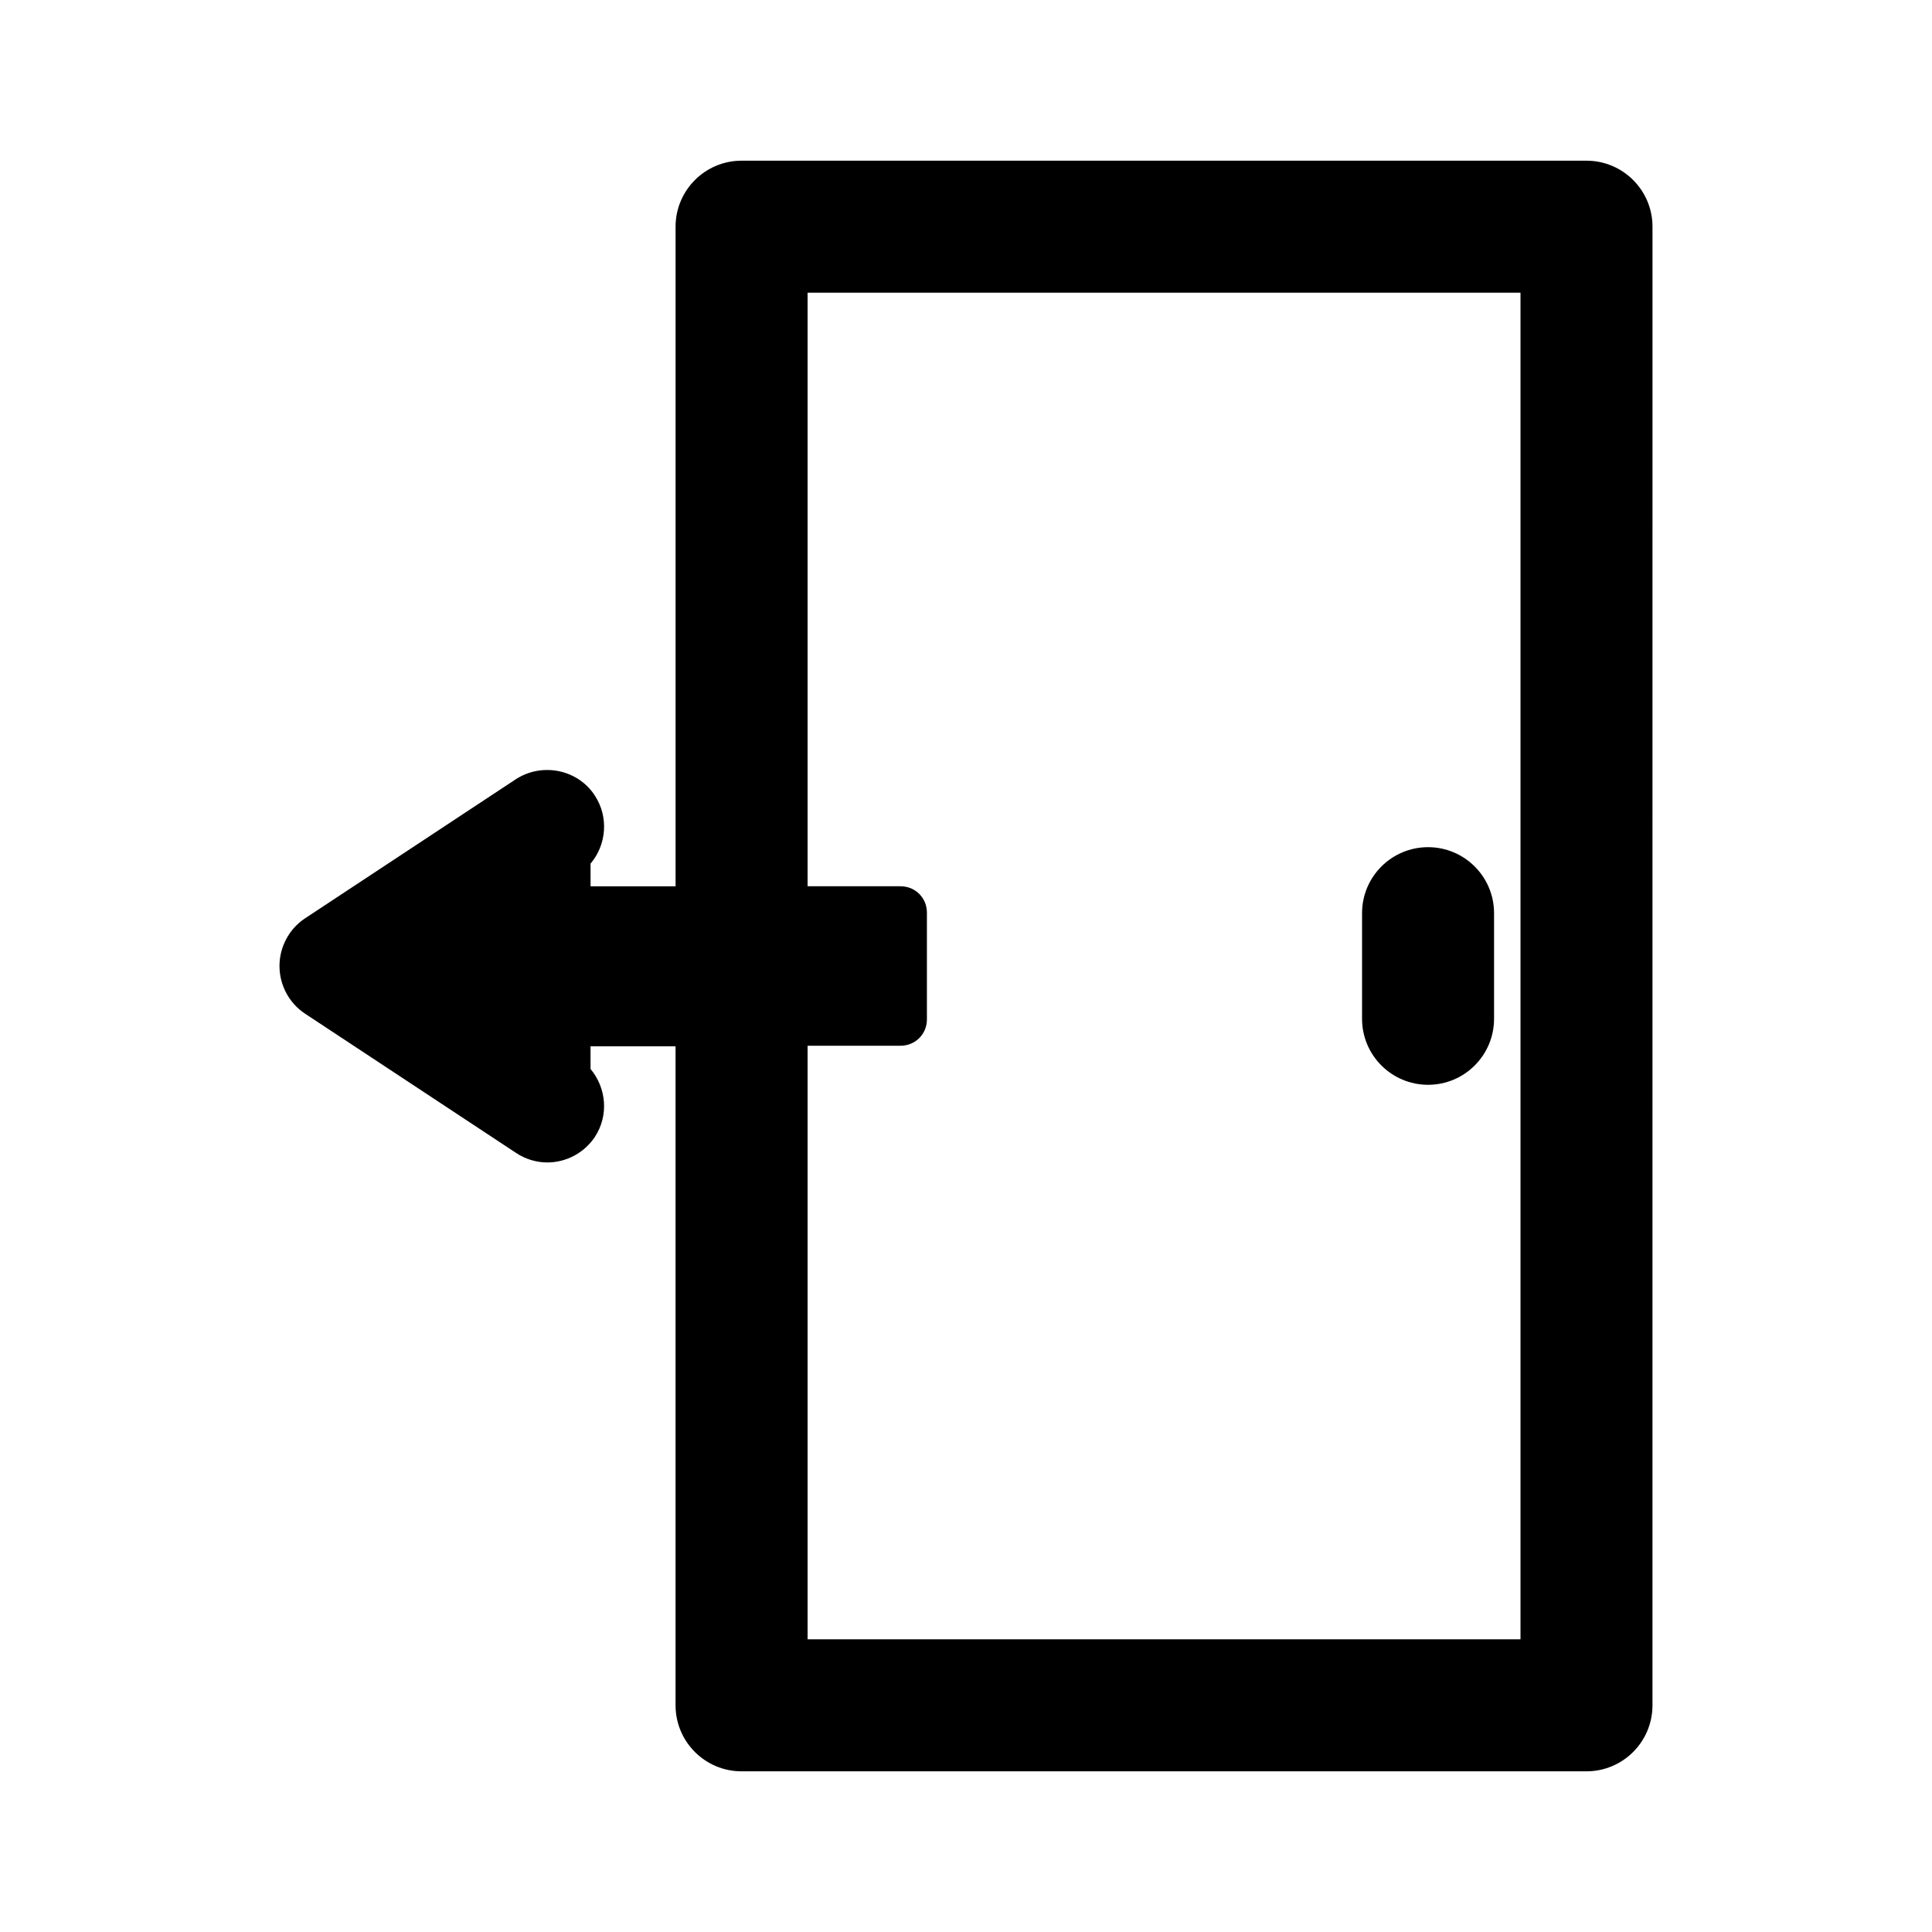
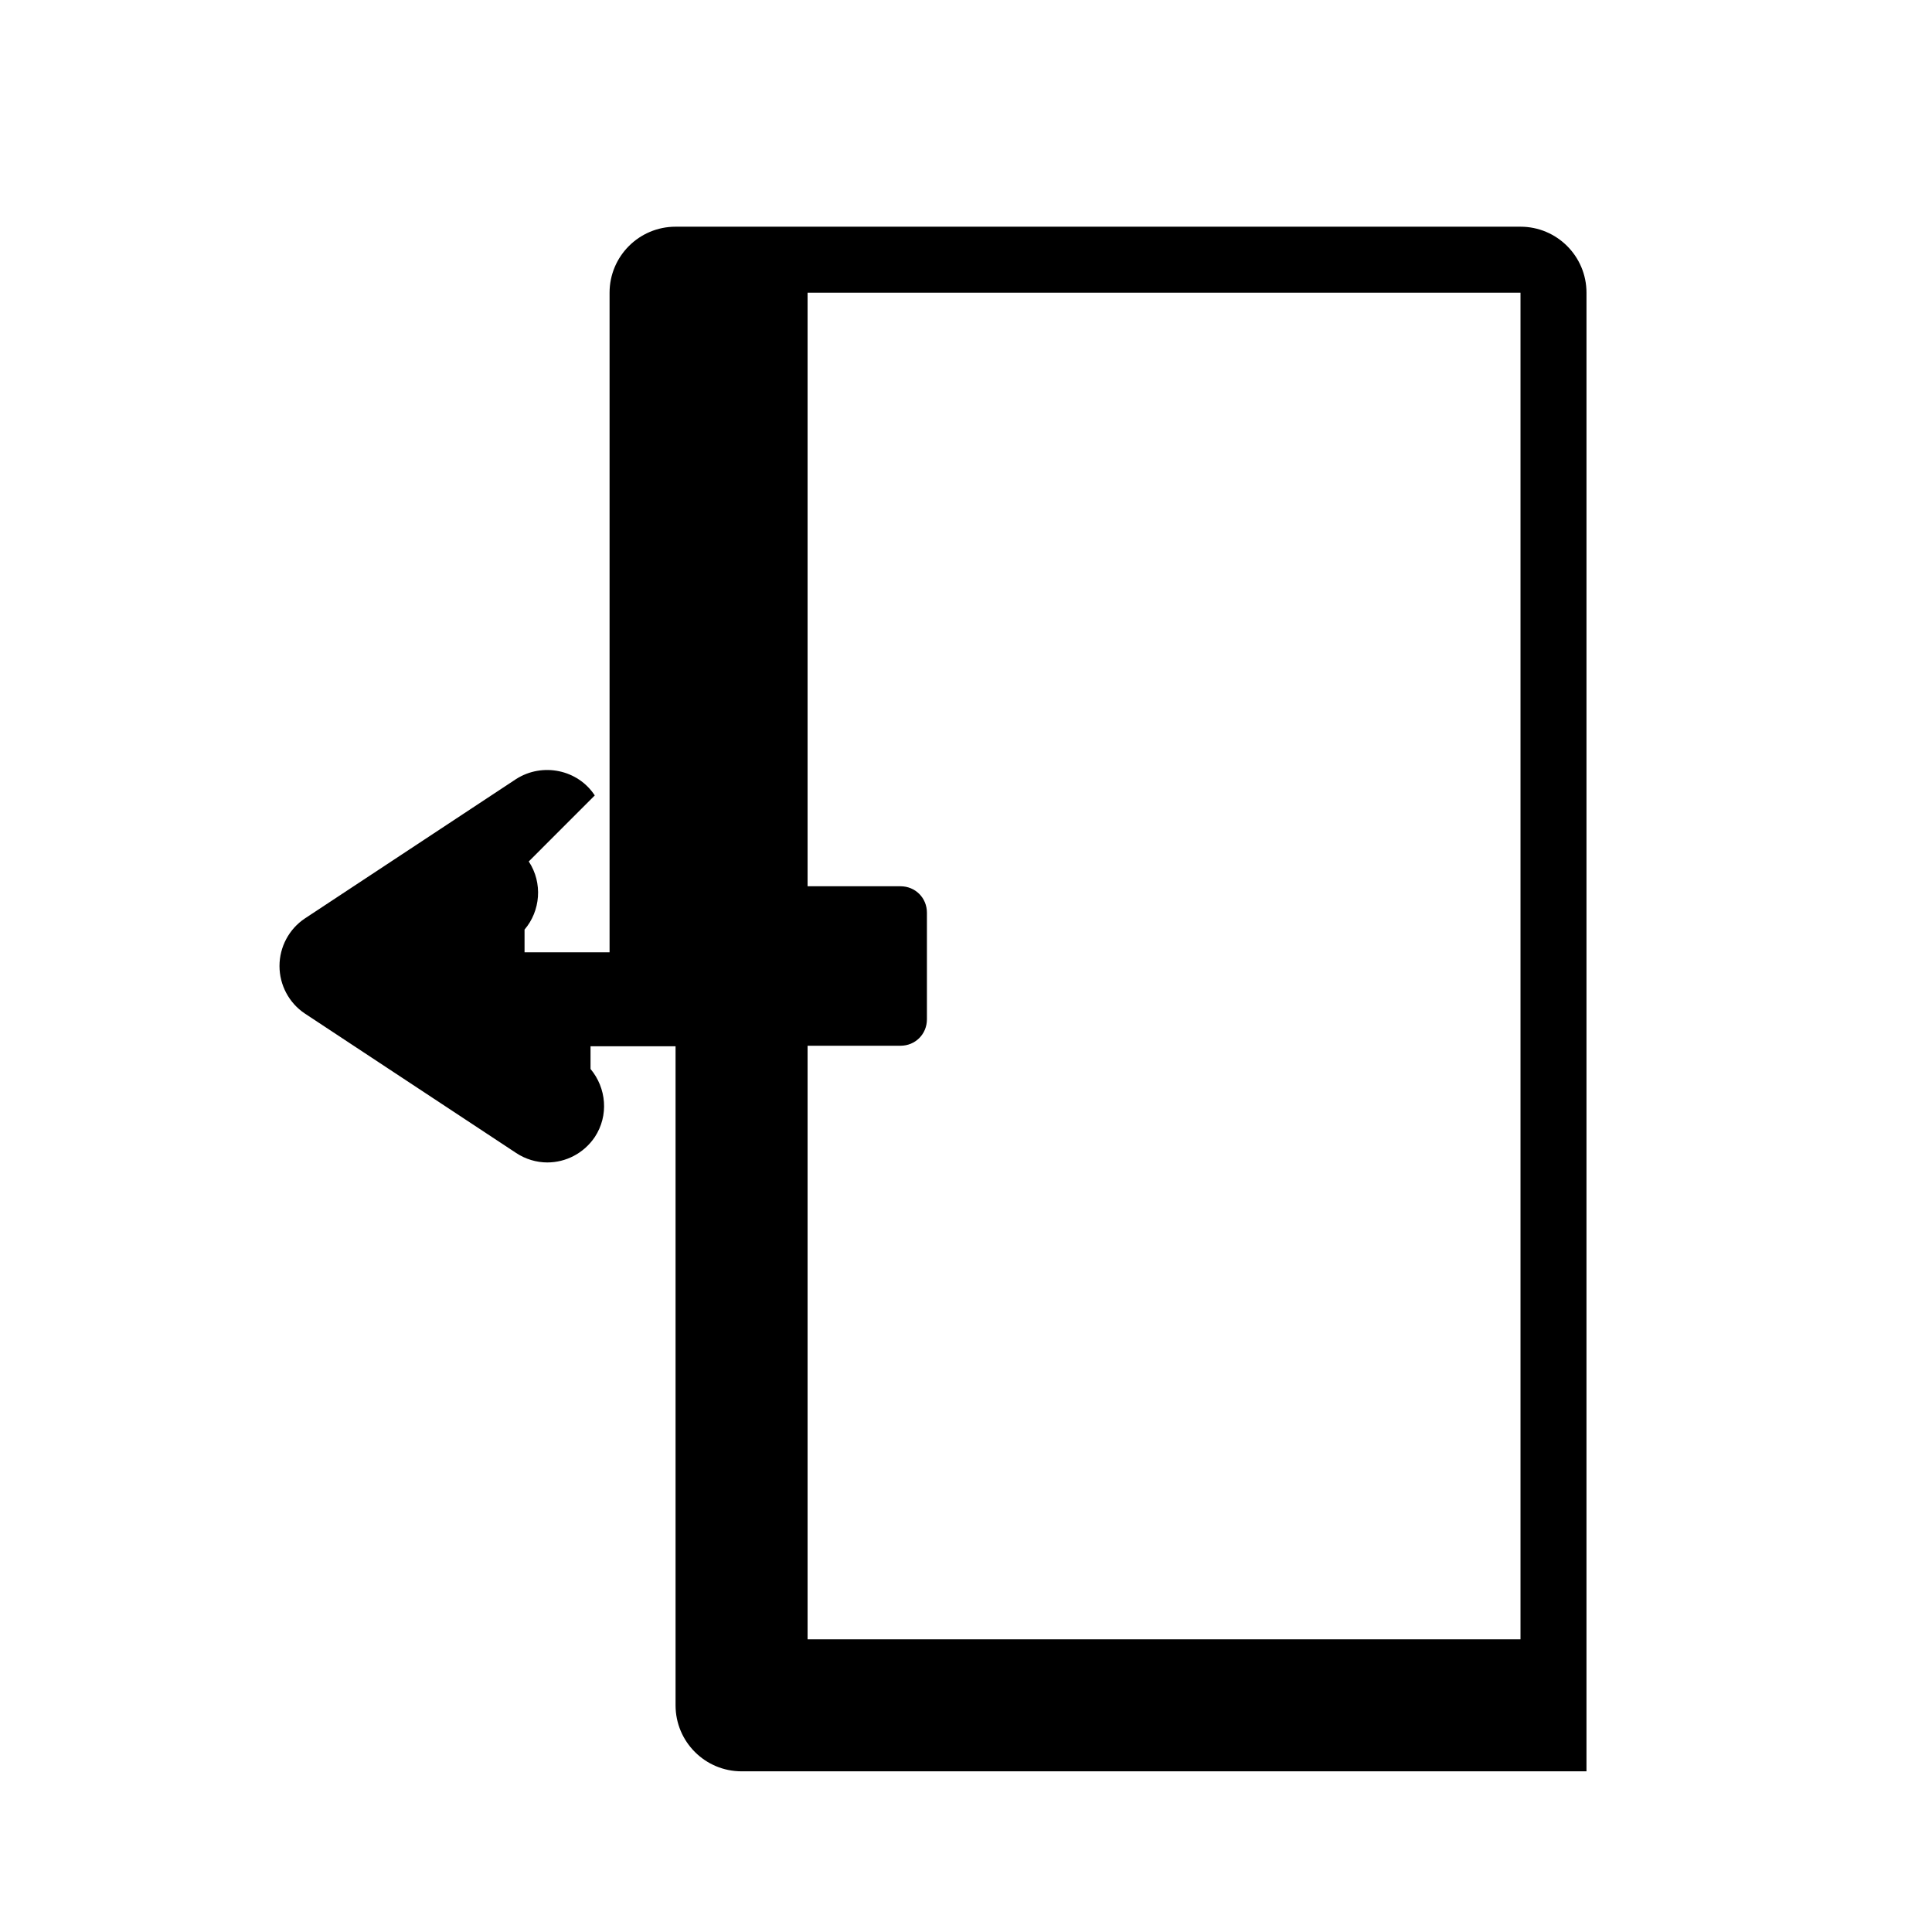
<svg xmlns="http://www.w3.org/2000/svg" fill="#000000" width="800px" height="800px" version="1.1" viewBox="144 144 512 512">
  <g>
-     <path d="m522.45 368.51c-9.656 0-17.492 7.836-17.492 17.492v27.988c0 9.656 7.836 17.492 17.492 17.492 9.656 0.004 17.492-7.836 17.492-17.492v-27.988c0-9.656-7.836-17.492-17.492-17.492z" />
-     <path d="m301.62 354.8c-4.477-6.856-13.855-8.816-20.852-4.34l-55.98 36.945c-4.199 2.801-6.719 7.559-6.719 12.598s2.519 9.797 6.719 12.594l55.98 36.945c2.519 1.68 5.457 2.519 8.258 2.519 4.898 0 9.656-2.379 12.594-6.719 3.777-5.738 3.078-13.016-1.121-18.055v-6.019h22.531v174.66c0 9.656 7.836 17.492 17.492 17.492h223.91c9.656 0 17.492-7.836 17.492-17.492l0.004-391.85c0-9.656-7.836-17.492-17.492-17.492h-223.91c-9.656 0-17.492 7.836-17.492 17.492v174.8h-22.531v-6.019c4.195-4.902 4.894-12.316 1.117-18.055zm56.398 66.332h24.629c3.918 0 6.996-3.078 6.996-6.996v-28.27c0-3.918-3.078-6.996-6.996-6.996h-24.629v-157.3h188.93v356.86h-188.93z" />
+     <path d="m301.62 354.8c-4.477-6.856-13.855-8.816-20.852-4.34l-55.98 36.945c-4.199 2.801-6.719 7.559-6.719 12.598s2.519 9.797 6.719 12.594l55.98 36.945c2.519 1.68 5.457 2.519 8.258 2.519 4.898 0 9.656-2.379 12.594-6.719 3.777-5.738 3.078-13.016-1.121-18.055v-6.019h22.531v174.66c0 9.656 7.836 17.492 17.492 17.492h223.91l0.004-391.85c0-9.656-7.836-17.492-17.492-17.492h-223.91c-9.656 0-17.492 7.836-17.492 17.492v174.8h-22.531v-6.019c4.195-4.902 4.894-12.316 1.117-18.055zm56.398 66.332h24.629c3.918 0 6.996-3.078 6.996-6.996v-28.27c0-3.918-3.078-6.996-6.996-6.996h-24.629v-157.3h188.93v356.86h-188.93z" />
  </g>
</svg>